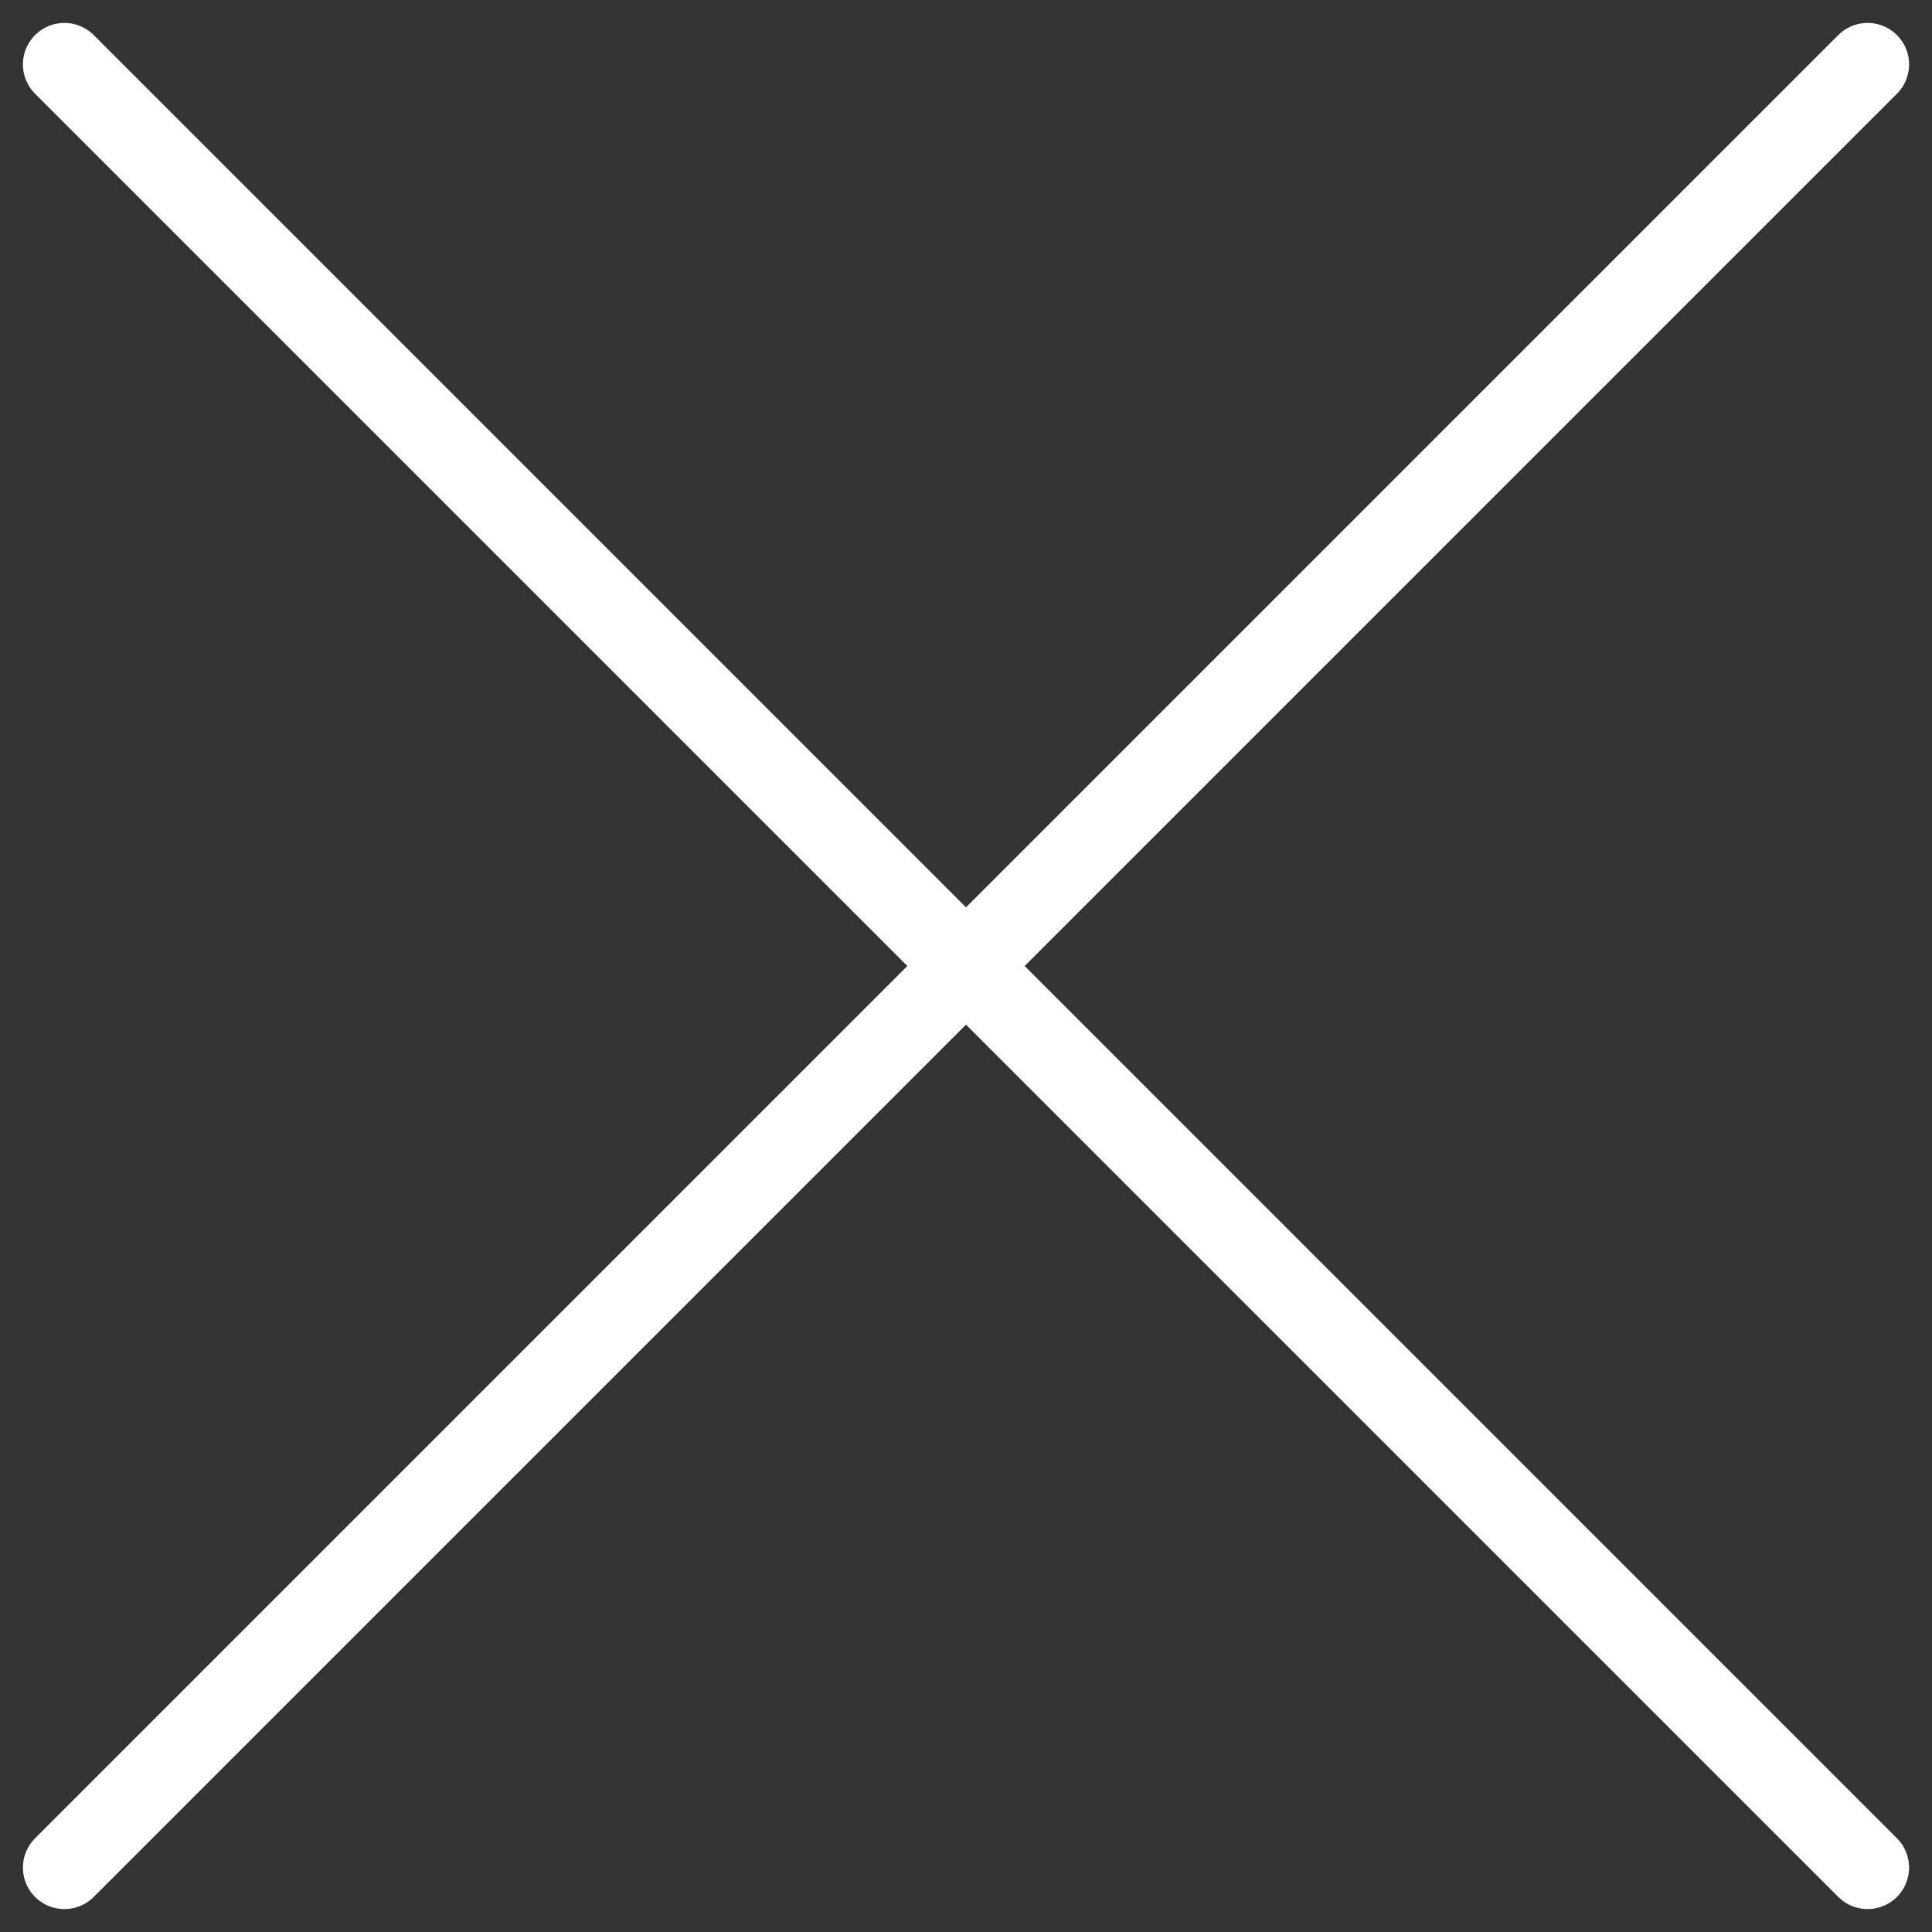
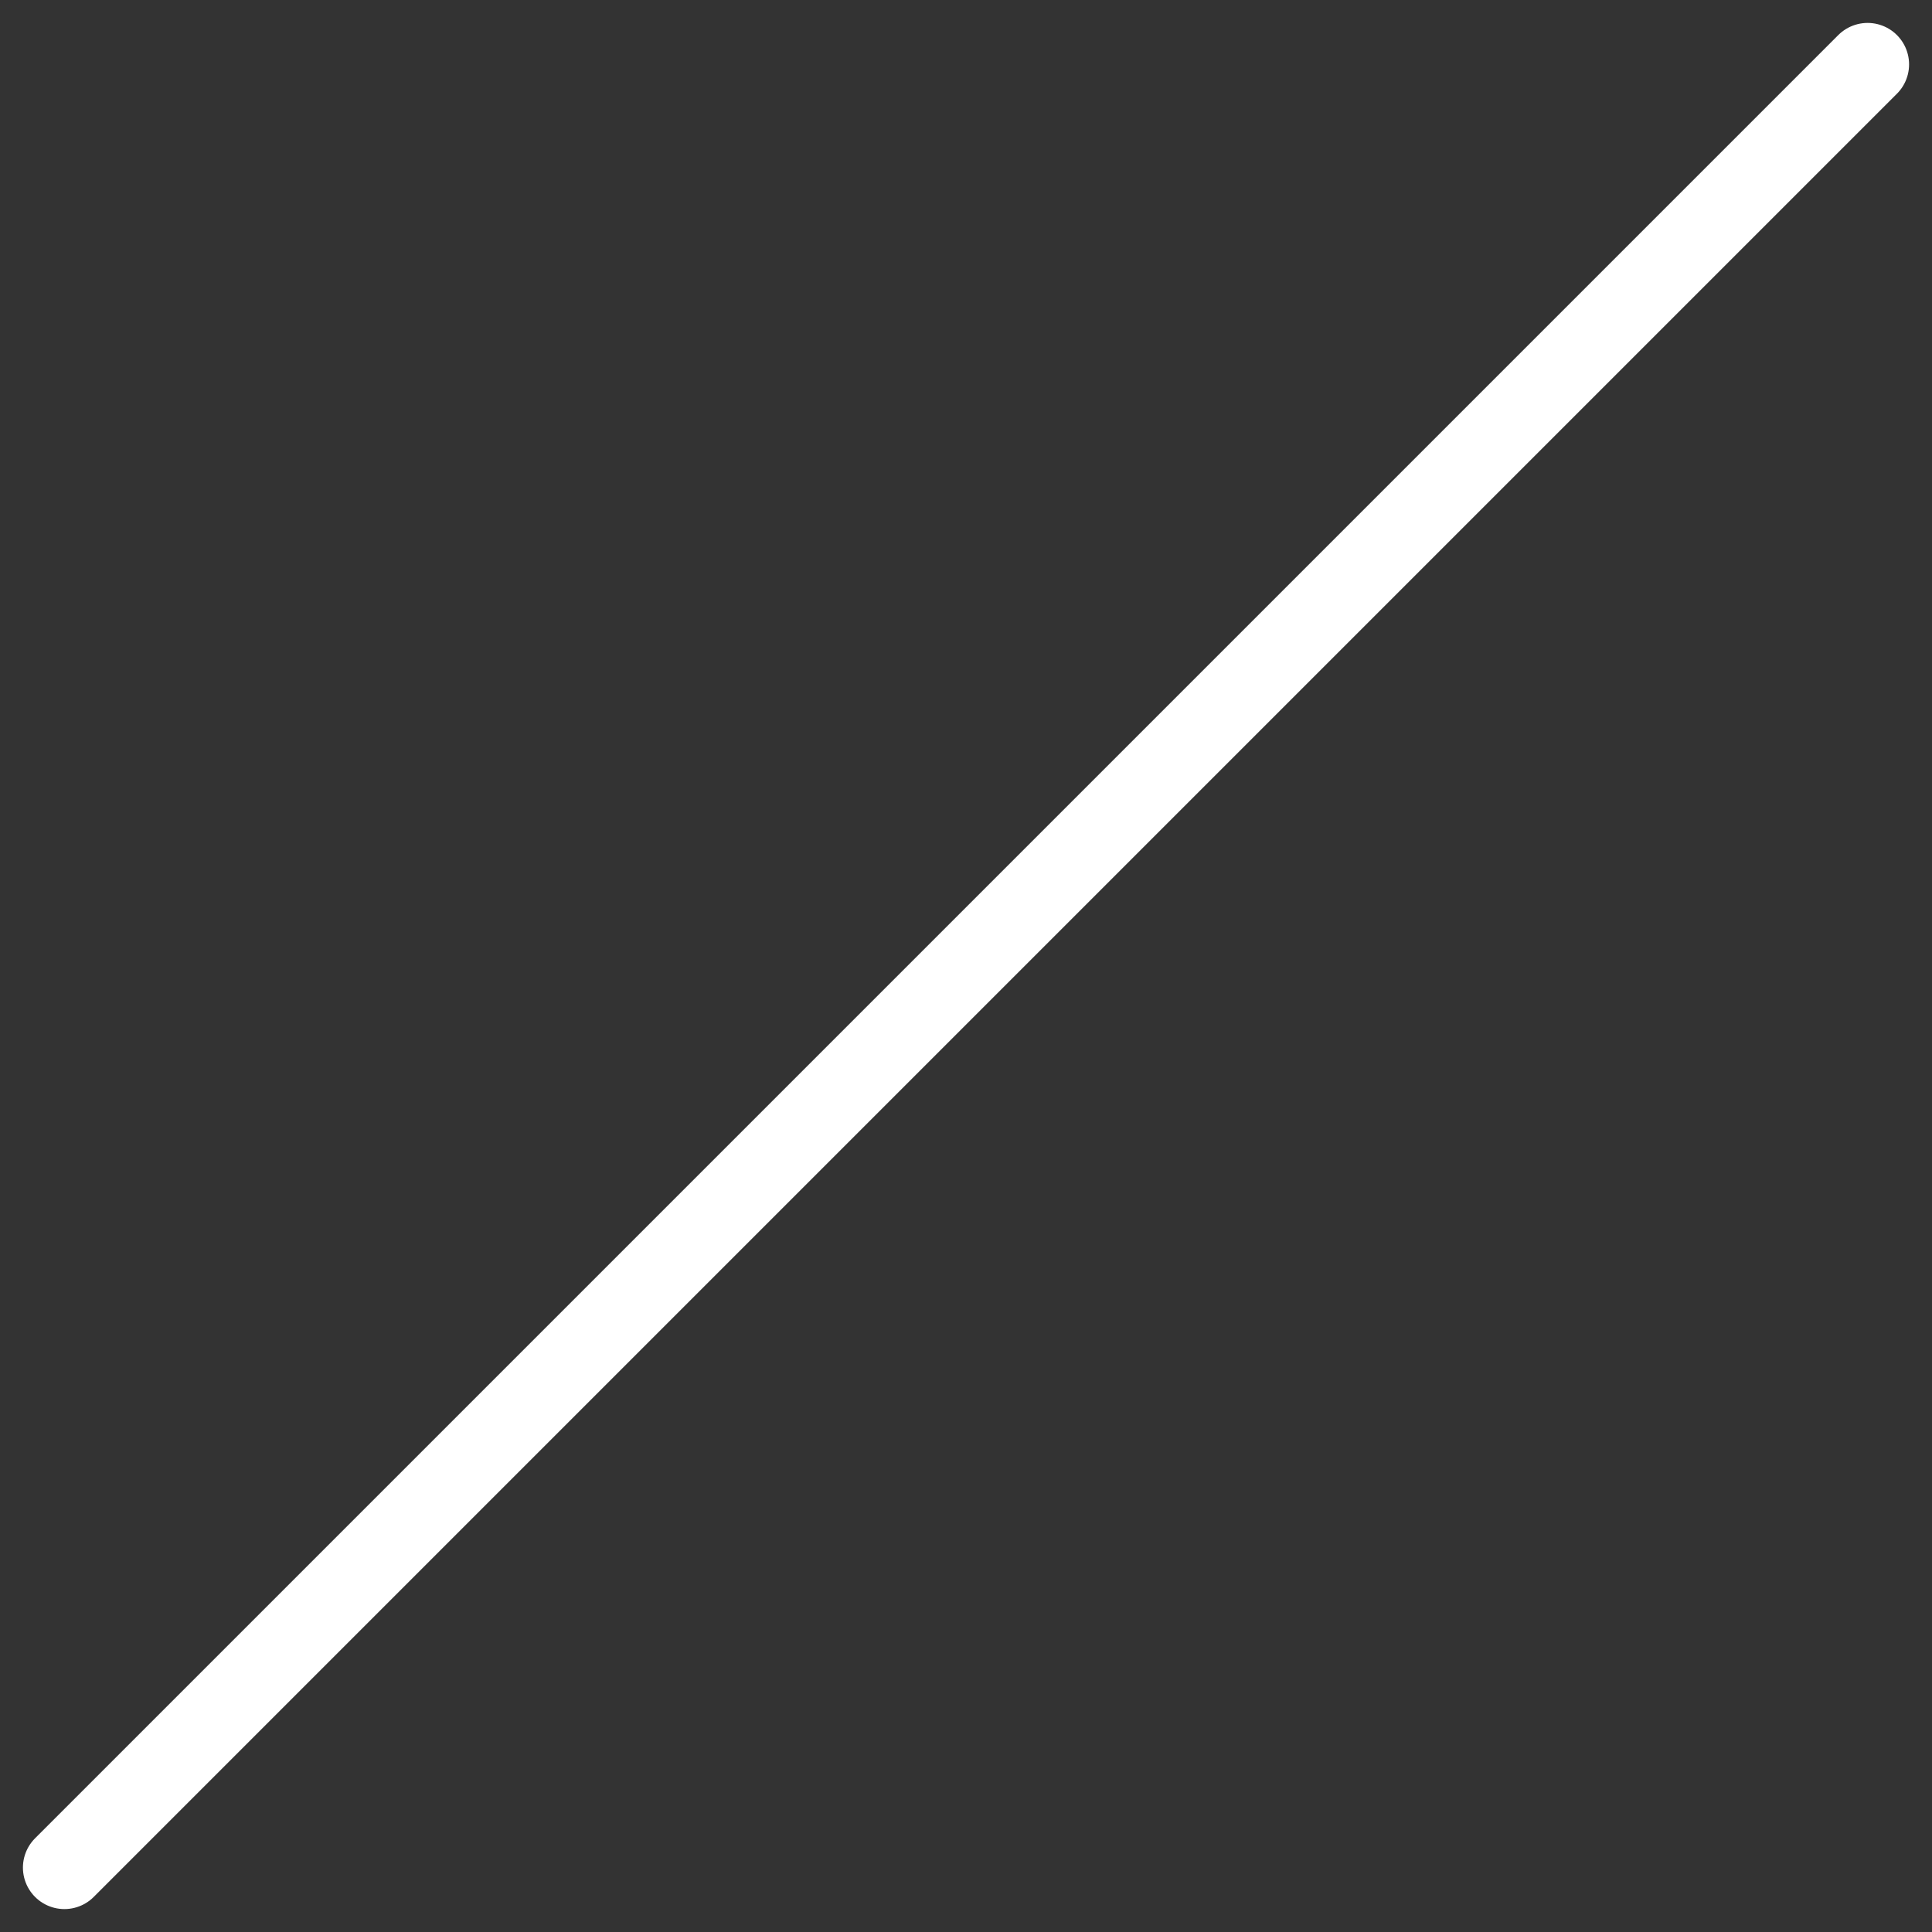
<svg xmlns="http://www.w3.org/2000/svg" width="100%" height="100%" viewBox="0 0 30 30" version="1.1" xml:space="preserve" style="fill-rule:evenodd;clip-rule:evenodd;stroke-linecap:round;stroke-linejoin:round;stroke-miterlimit:1.5;">
  <rect x="0" y="0" width="30" height="30" fill="#333333" stroke="none" />
  <g>
    <g transform="matrix(2.8,0,0,2.8,-63.4,-35.4)">
      <path d="M33,13L23,23" style="fill:none;stroke:white;stroke-width:0.46px;" />
    </g>
    <g transform="matrix(1.71451e-16,2.8,-2.8,1.71451e-16,65.4,-63.4)">
-       <path d="M33,13L23,23" style="fill:none;stroke:white;stroke-width:0.46px;" />
-     </g>
+       </g>
  </g>
</svg>